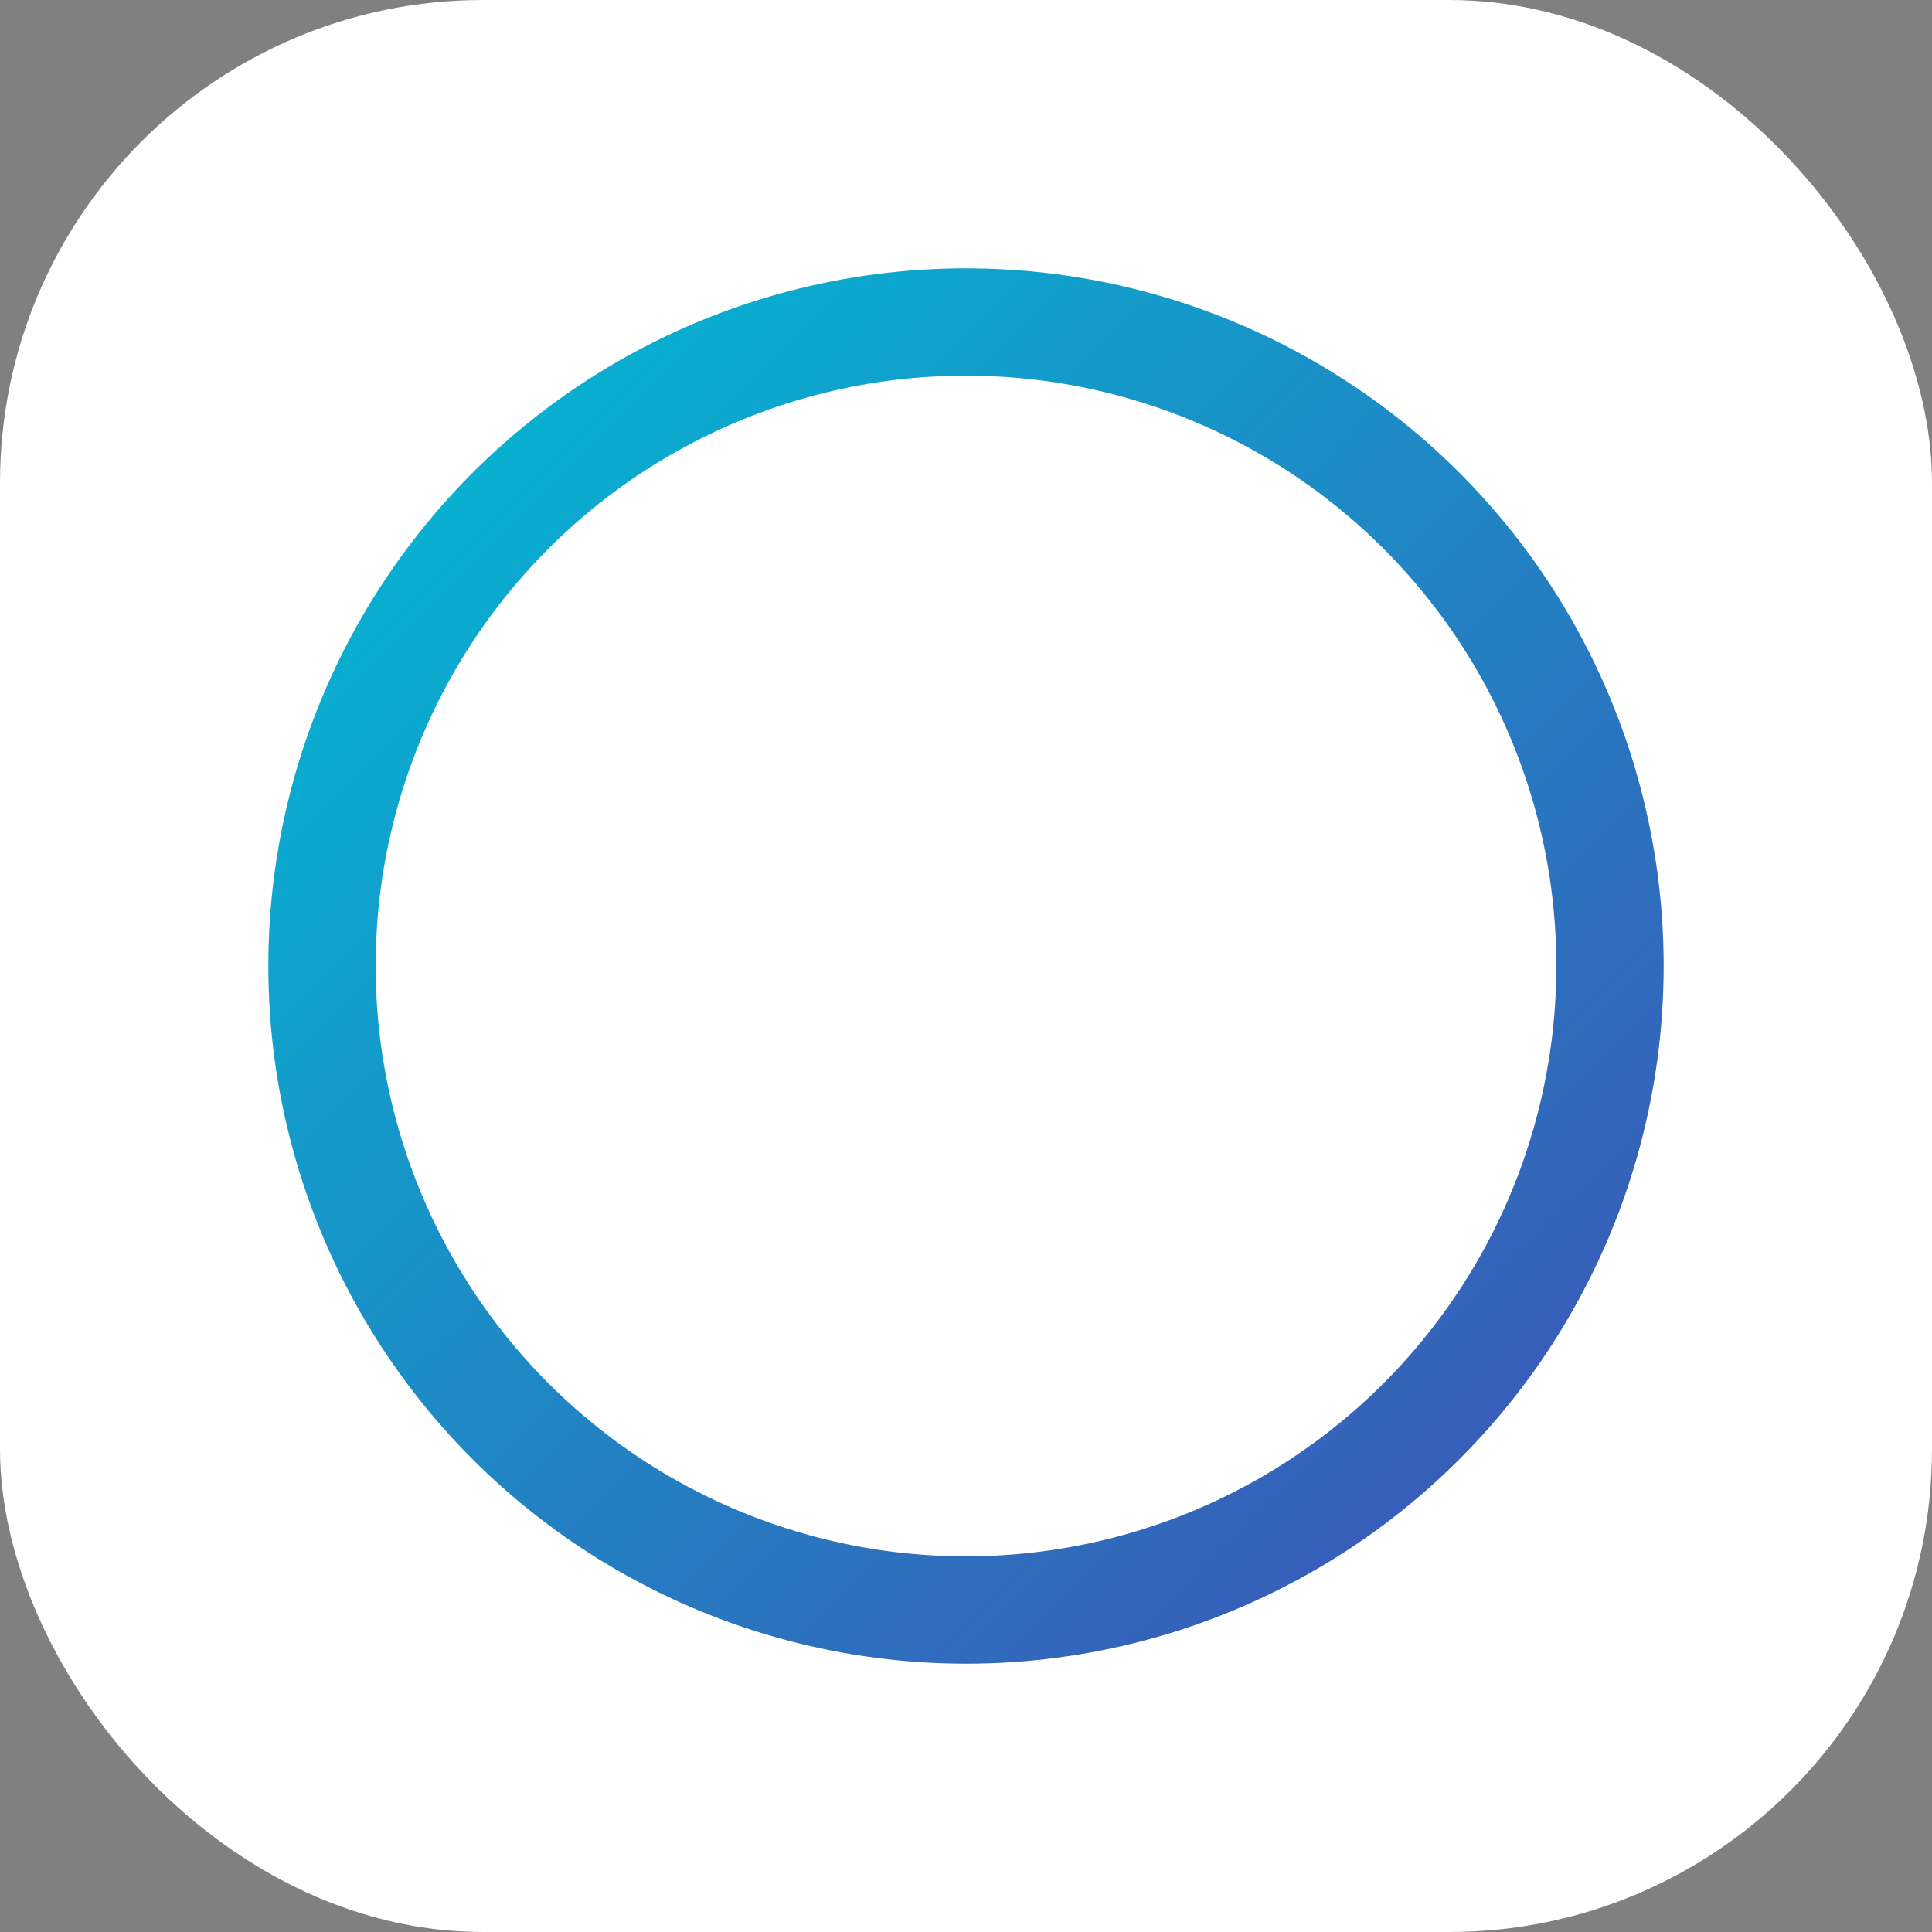
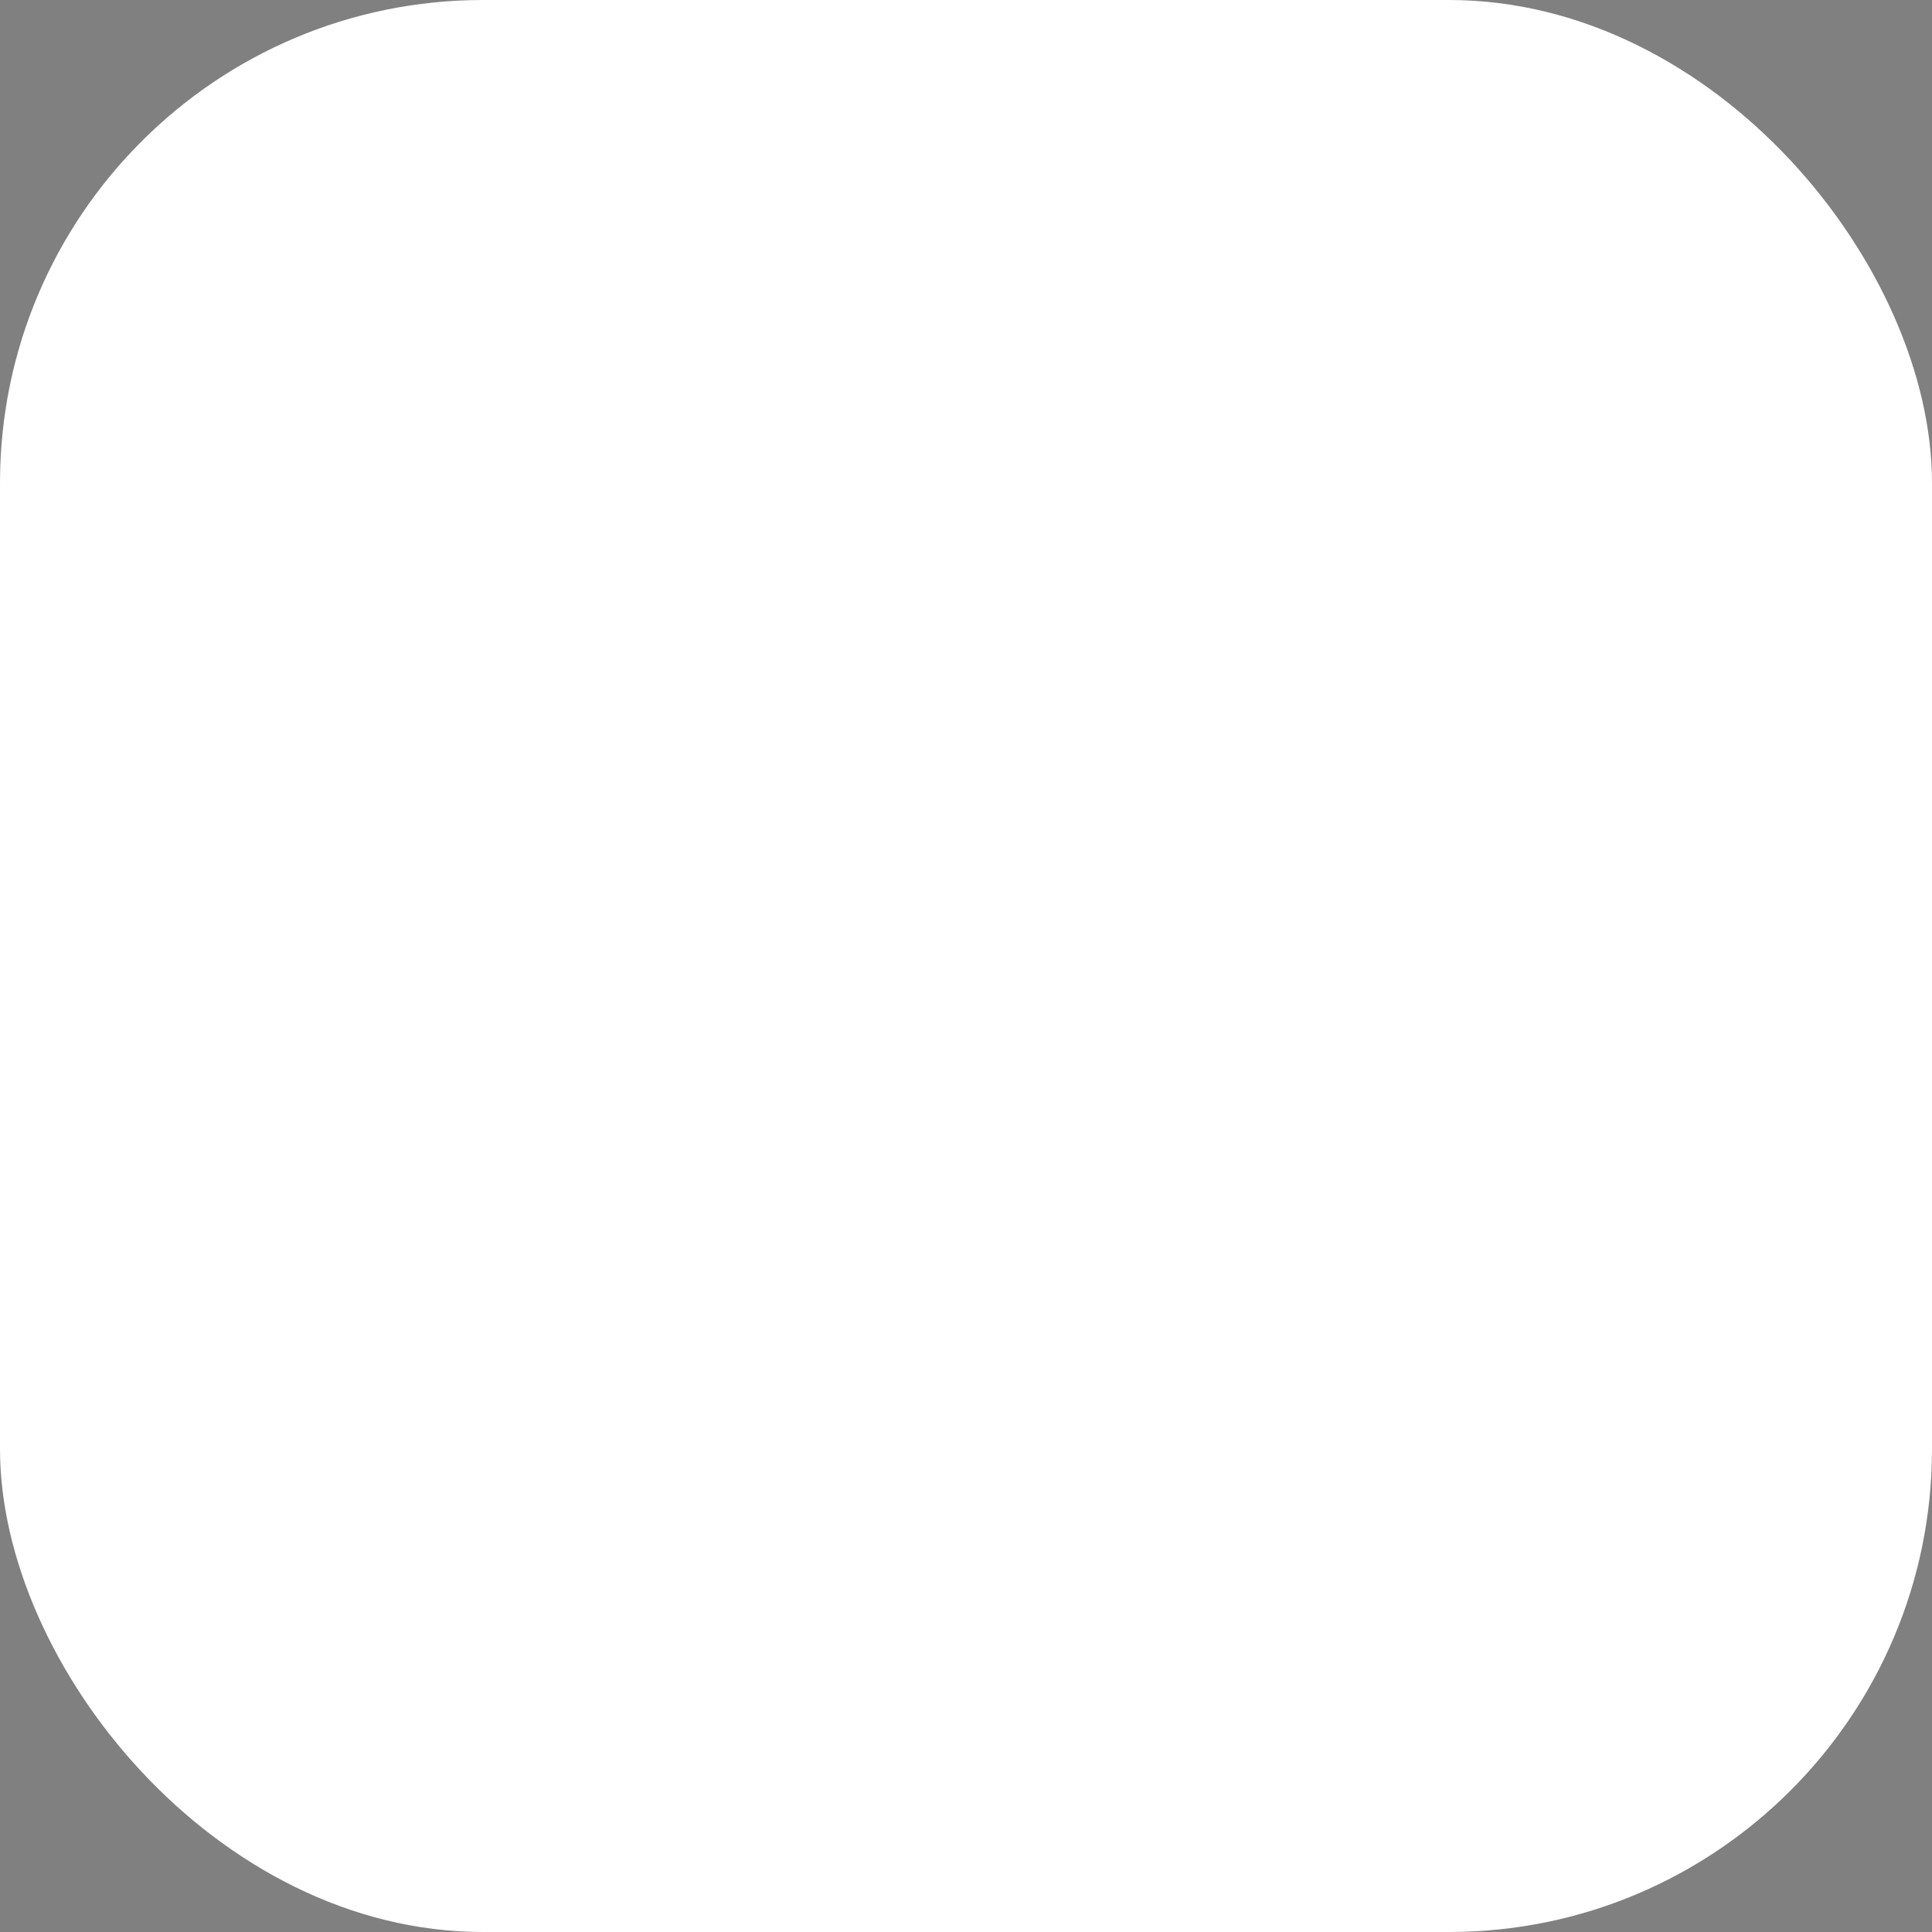
<svg xmlns="http://www.w3.org/2000/svg" width="180" height="180" viewBox="0 0 180 180" version="1.1">
  <rect x="0" y="0" width="180" height="180" fill="#808080" stroke="none" />
  <defs>
    <linearGradient id="icon-gradient" x1="0%" y1="0%" x2="100%" y2="100%">
      <stop offset="0%" stop-color="#00BCD4" />
      <stop offset="100%" stop-color="#3F51B5" />
    </linearGradient>
  </defs>
  <rect width="180" height="180" rx="45" fill="white" />
-   <circle cx="90" cy="90" r="60" fill="none" stroke="url(#icon-gradient)" stroke-width="10" />
-   <path d="M70 90 h40" stroke="url(#icon-gradient)" stroke-width="8" stroke-linecap="round" />
  <path d="M90 70 v40" stroke="url(#icon-gradient)" stroke-width="8" stroke-linecap="round" />
</svg>